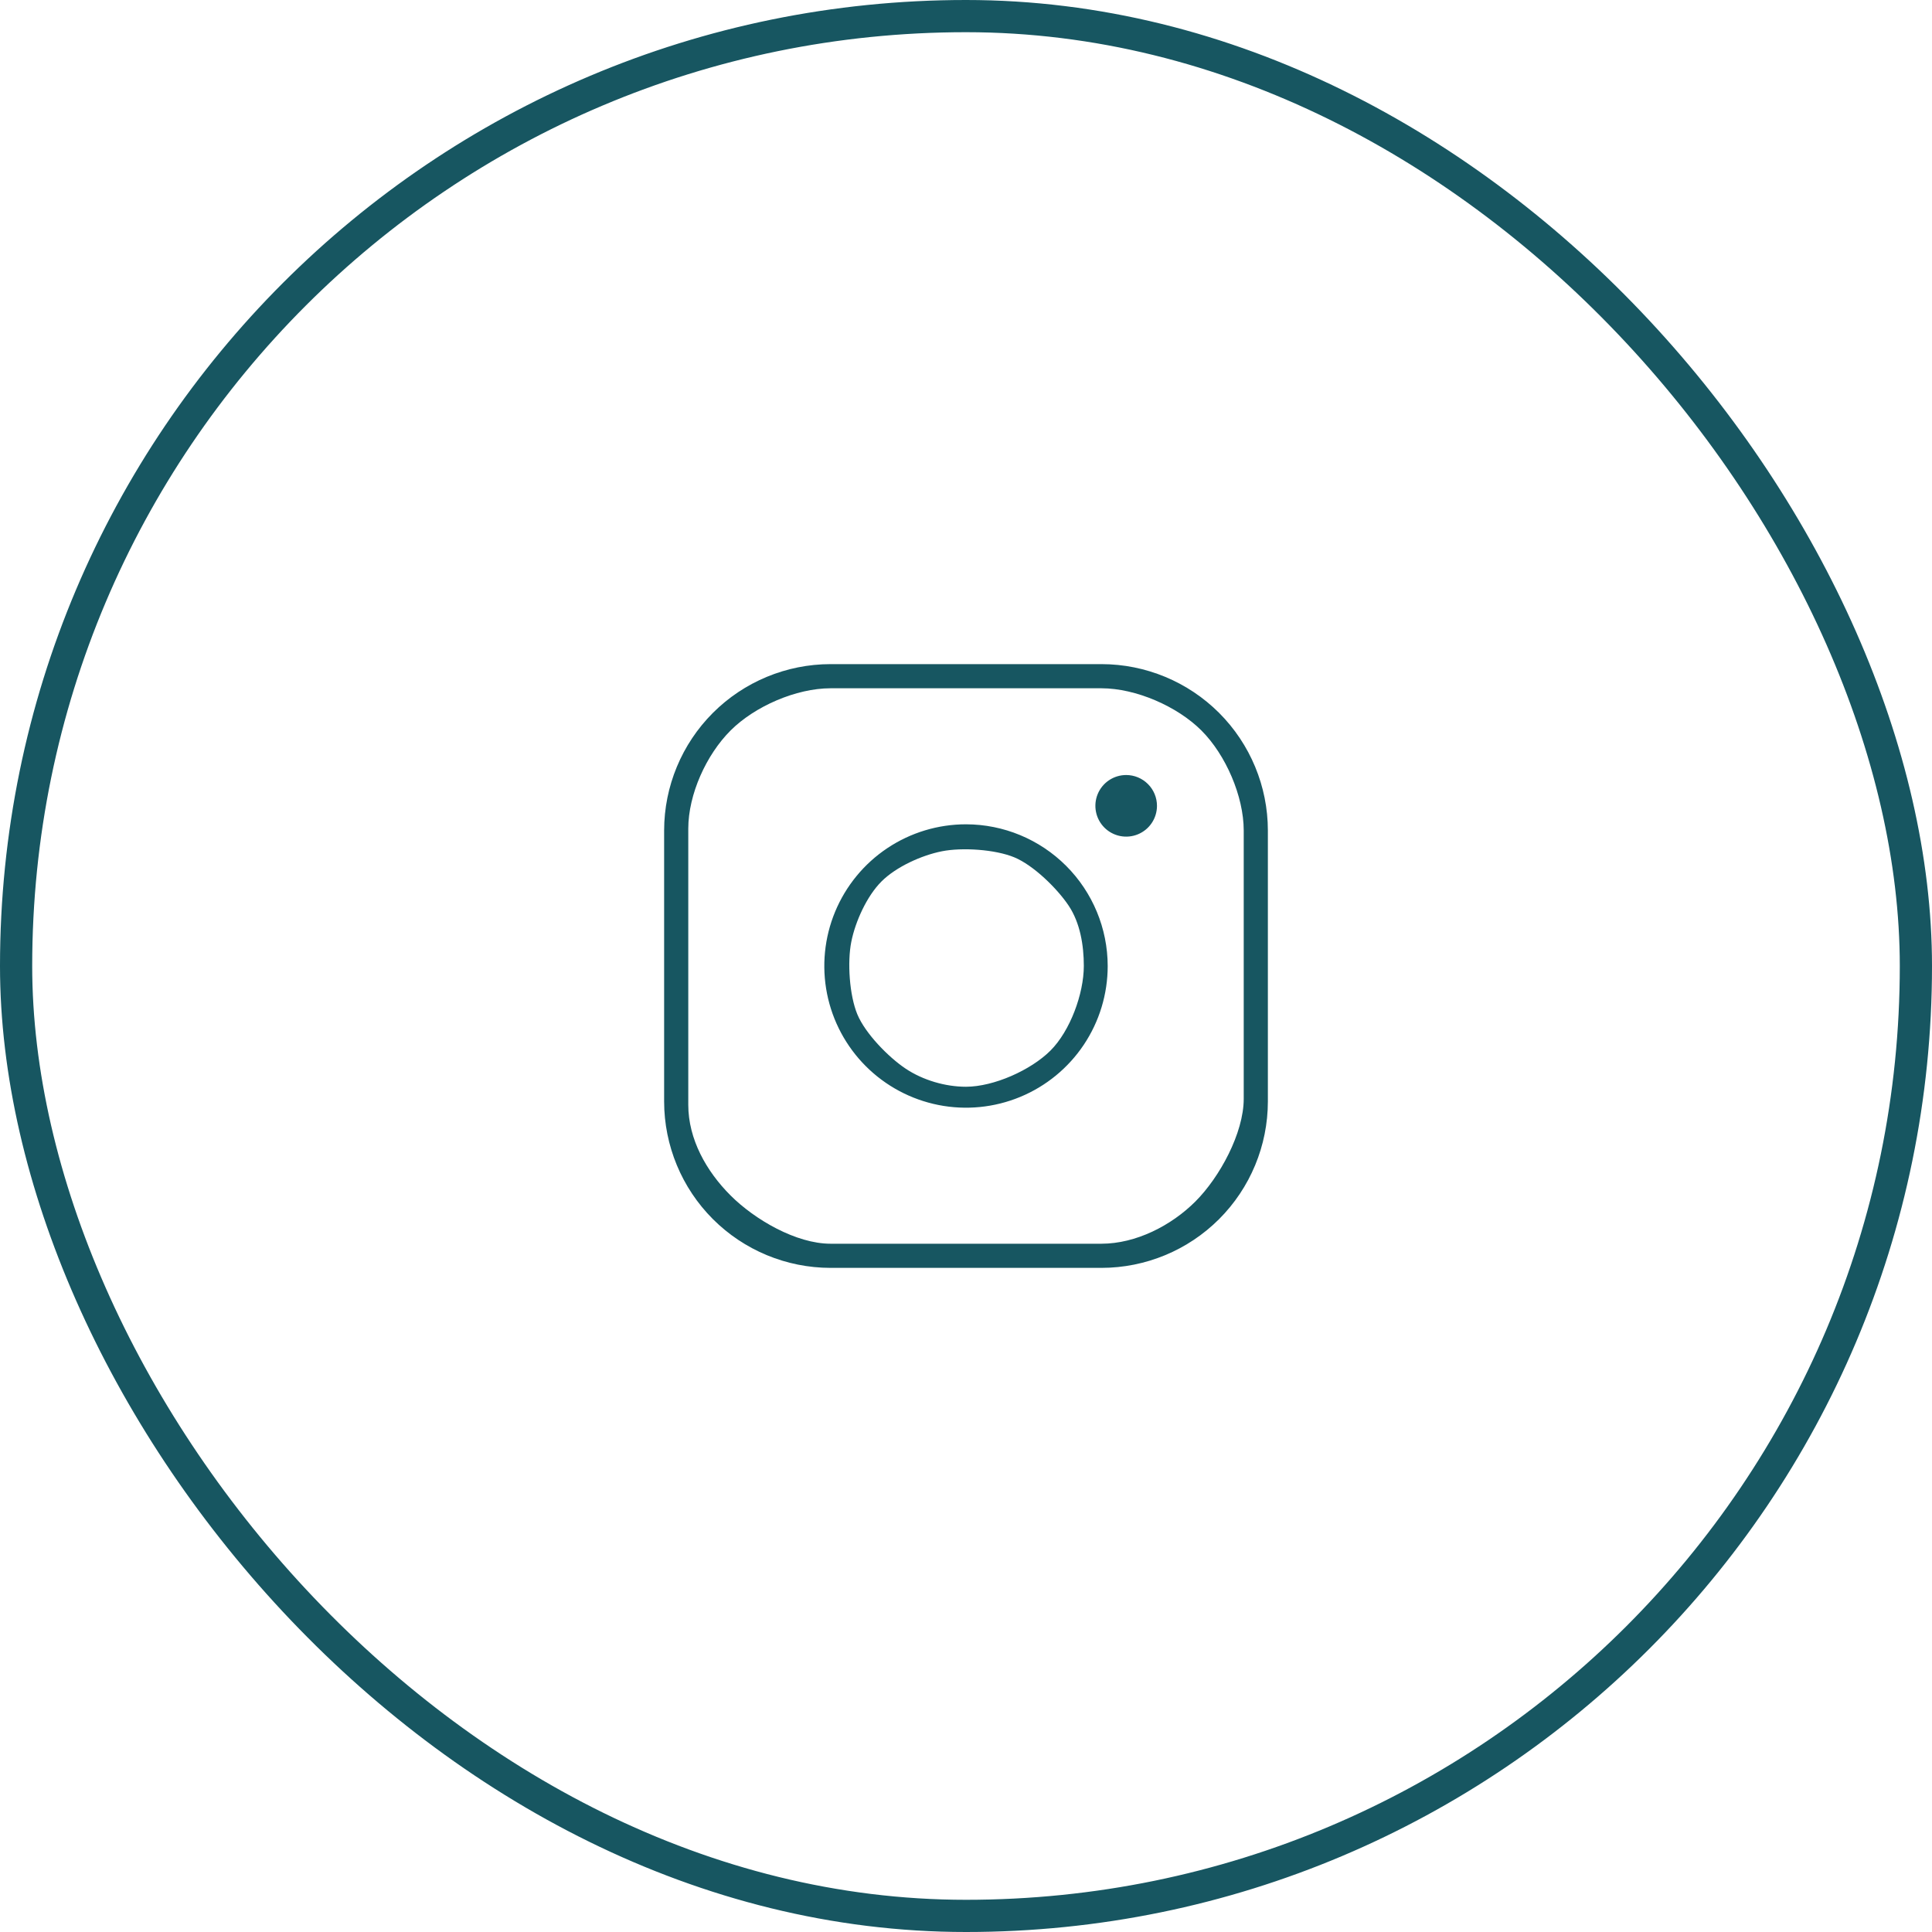
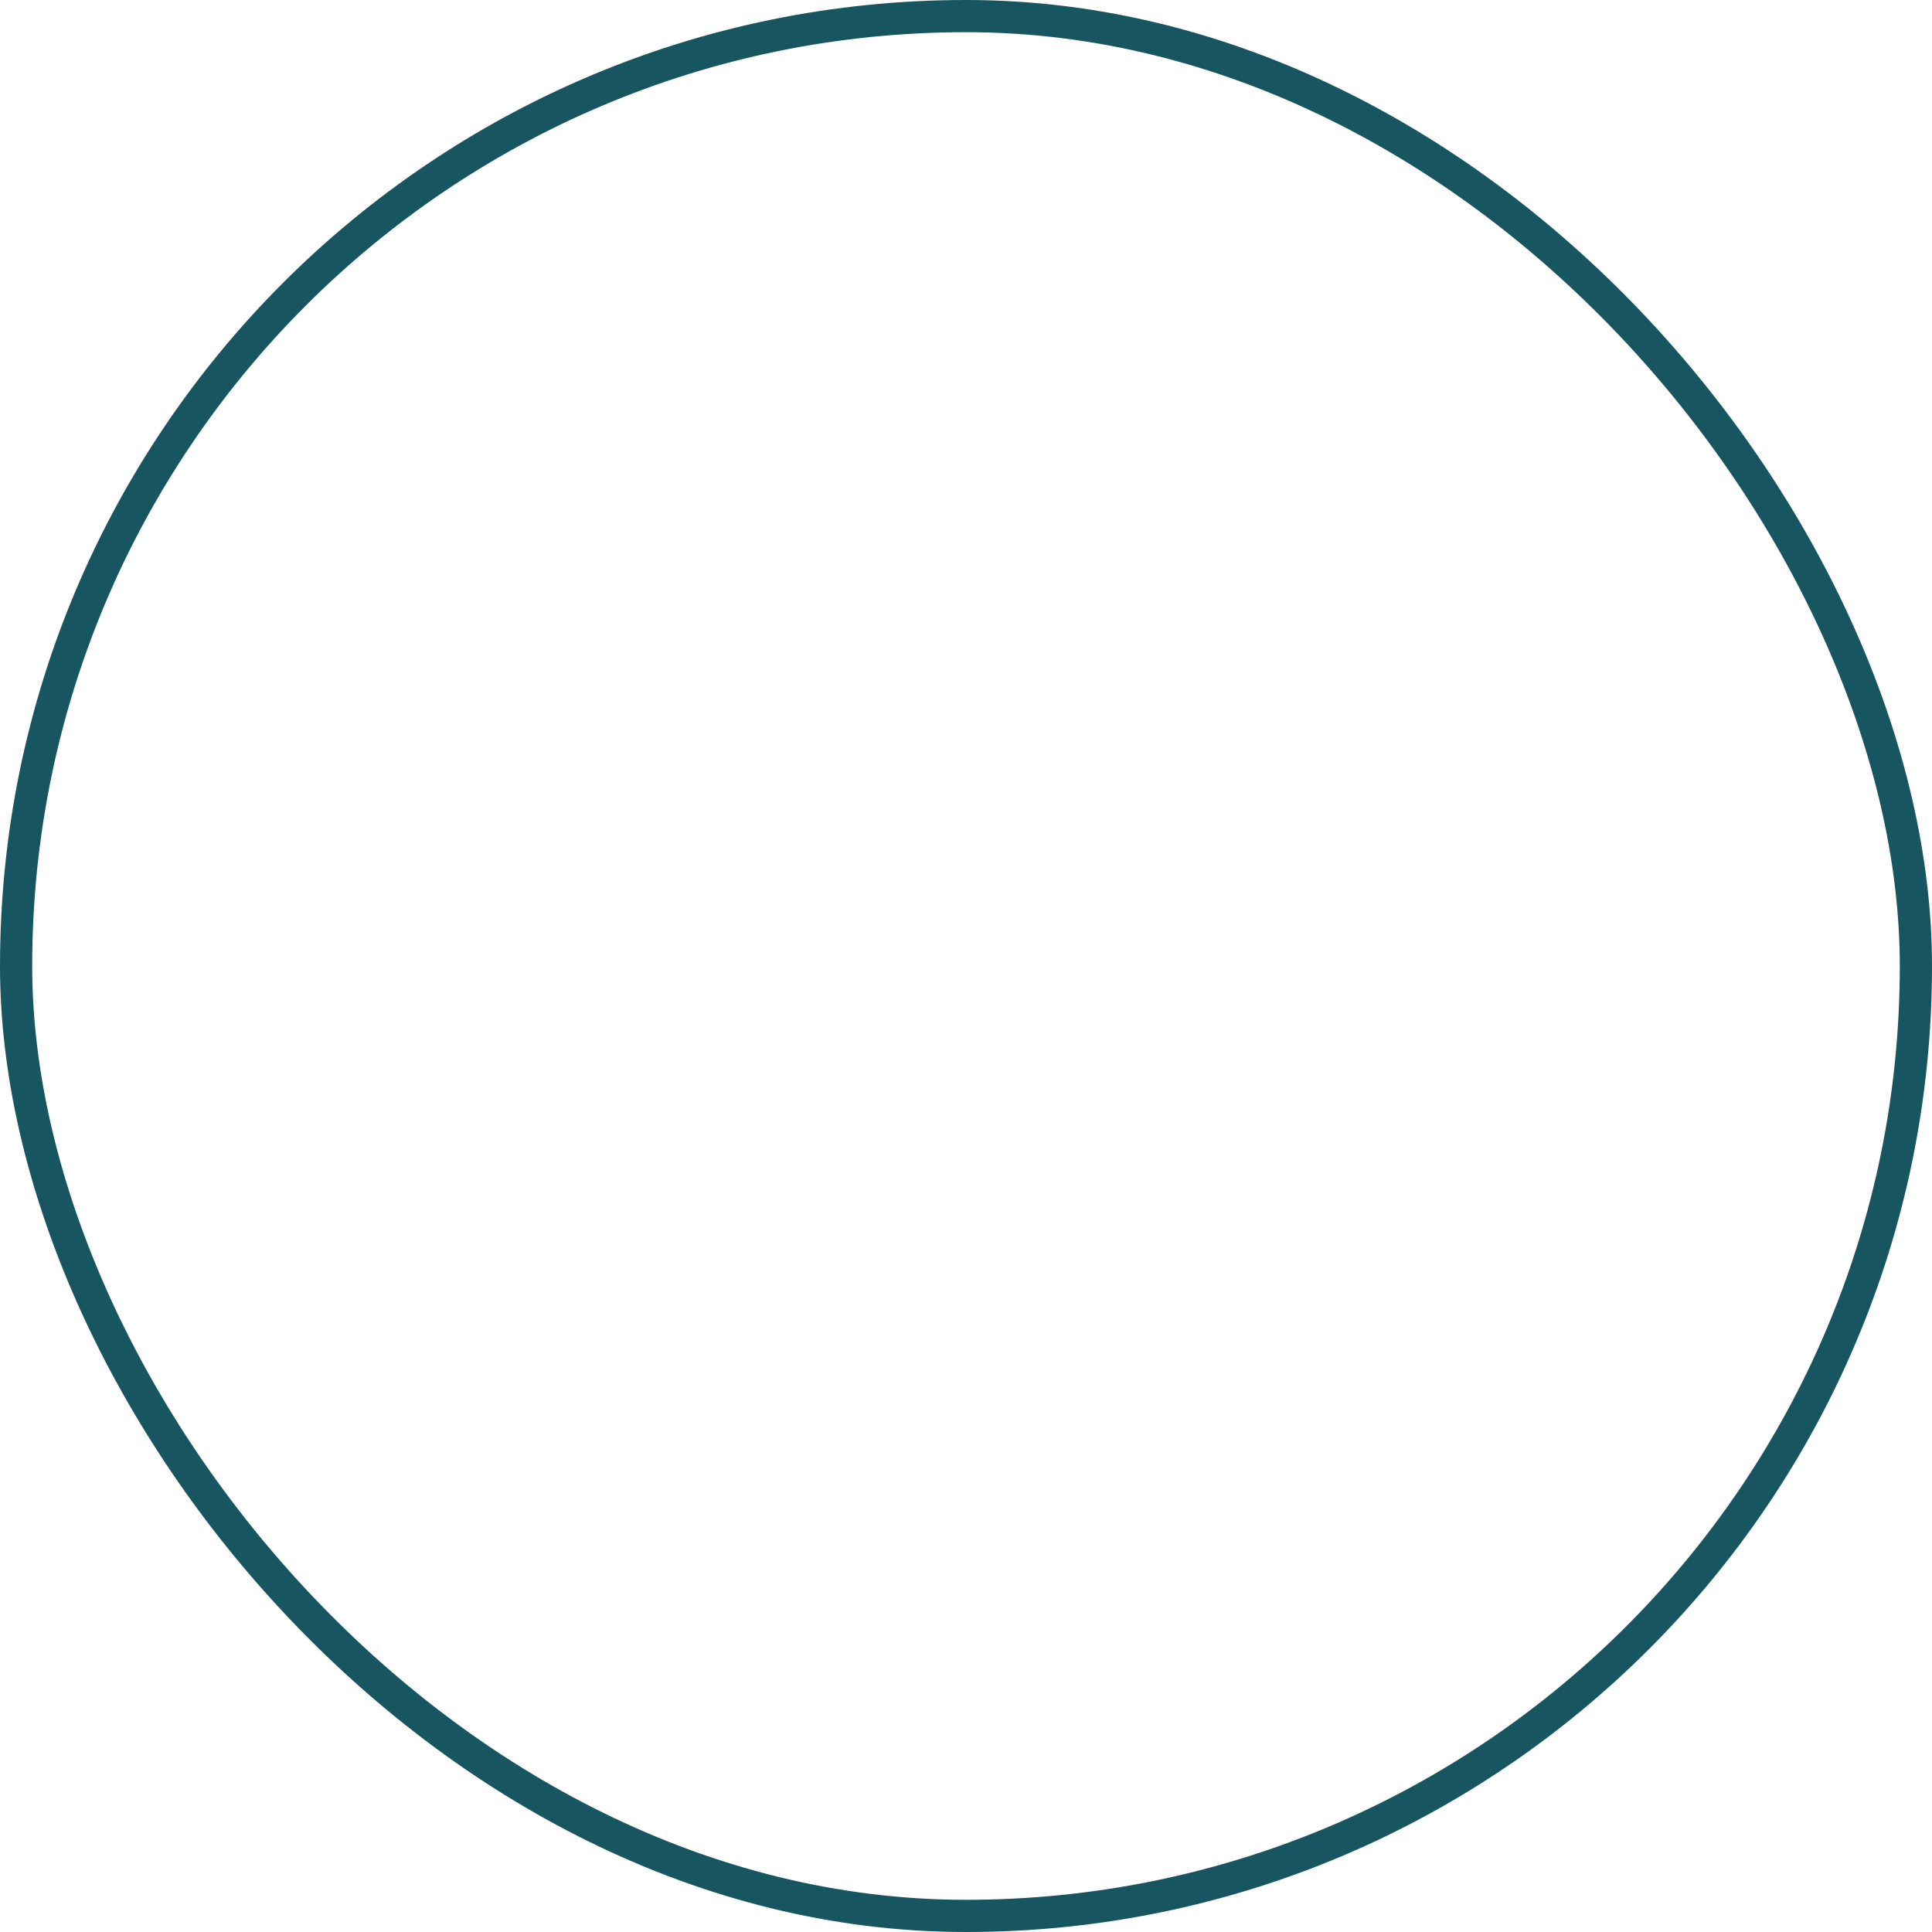
<svg xmlns="http://www.w3.org/2000/svg" width="120" height="120" viewBox="0 0 120 120" fill="none">
  <rect x="1" y="1" width="118" height="118" rx="59" stroke="#175661" stroke-width="2" />
-   <path d="M60 51.199C58.259 51.199 56.558 51.715 55.11 52.682C53.663 53.649 52.535 55.024 51.869 56.632C51.203 58.24 51.029 60.01 51.368 61.717C51.708 63.424 52.546 64.992 53.777 66.223C55.008 67.454 56.576 68.292 58.283 68.632C59.99 68.972 61.76 68.797 63.368 68.131C64.976 67.465 66.351 66.337 67.318 64.89C68.285 63.442 68.801 61.741 68.801 60C68.798 57.667 67.87 55.43 66.22 53.78C64.57 52.13 62.333 51.202 60 51.199ZM60 67.5C58.713 67.5 57.32 67.09 56.25 66.375C55.18 65.66 53.742 64.189 53.25 63C52.758 61.811 52.624 59.762 52.875 58.5C53.126 57.238 53.84 55.66 54.75 54.75C55.66 53.84 57.238 53.126 58.5 52.875C59.762 52.624 61.811 52.758 63 53.25C64.189 53.742 65.66 55.18 66.375 56.25C67.09 57.32 67.318 58.713 67.318 60C67.316 61.725 66.469 64.031 65.25 65.25C64.031 66.469 61.725 67.498 60 67.5ZM68.418 41.25H51.582C48.843 41.253 46.216 42.343 44.279 44.279C42.343 46.216 41.253 48.843 41.25 51.582V68.418C41.253 71.157 42.343 73.784 44.279 75.721C46.216 77.657 48.843 78.747 51.582 78.75H68.418C71.157 78.747 73.784 77.657 75.721 75.721C77.657 73.784 78.747 71.157 78.75 68.418V51.582C78.747 48.843 77.657 46.216 75.721 44.279C73.784 42.343 71.157 41.253 68.418 41.25ZM77.25 68.25C77.248 70.38 75.757 73.118 74.25 74.625C72.743 76.132 70.549 77.248 68.418 77.25H51.582C49.451 77.248 46.882 75.757 45.375 74.25C43.868 72.743 42.752 70.755 42.75 68.625V51.469C42.752 49.339 43.868 46.882 45.375 45.375C46.882 43.868 49.451 42.752 51.582 42.75H68.418C70.549 42.752 73.118 43.868 74.625 45.375C76.132 46.882 77.248 49.451 77.25 51.582V60V68.25ZM71.862 50.051C71.862 50.429 71.75 50.799 71.54 51.114C71.33 51.429 71.031 51.674 70.681 51.819C70.332 51.964 69.947 52.001 69.576 51.928C69.205 51.854 68.864 51.672 68.596 51.404C68.329 51.136 68.146 50.795 68.073 50.424C67.999 50.053 68.037 49.668 68.181 49.319C68.326 48.969 68.571 48.67 68.886 48.46C69.201 48.25 69.571 48.138 69.949 48.138C70.456 48.138 70.942 48.34 71.301 48.699C71.66 49.057 71.862 49.544 71.862 50.051Z" fill="#175661" />
</svg>